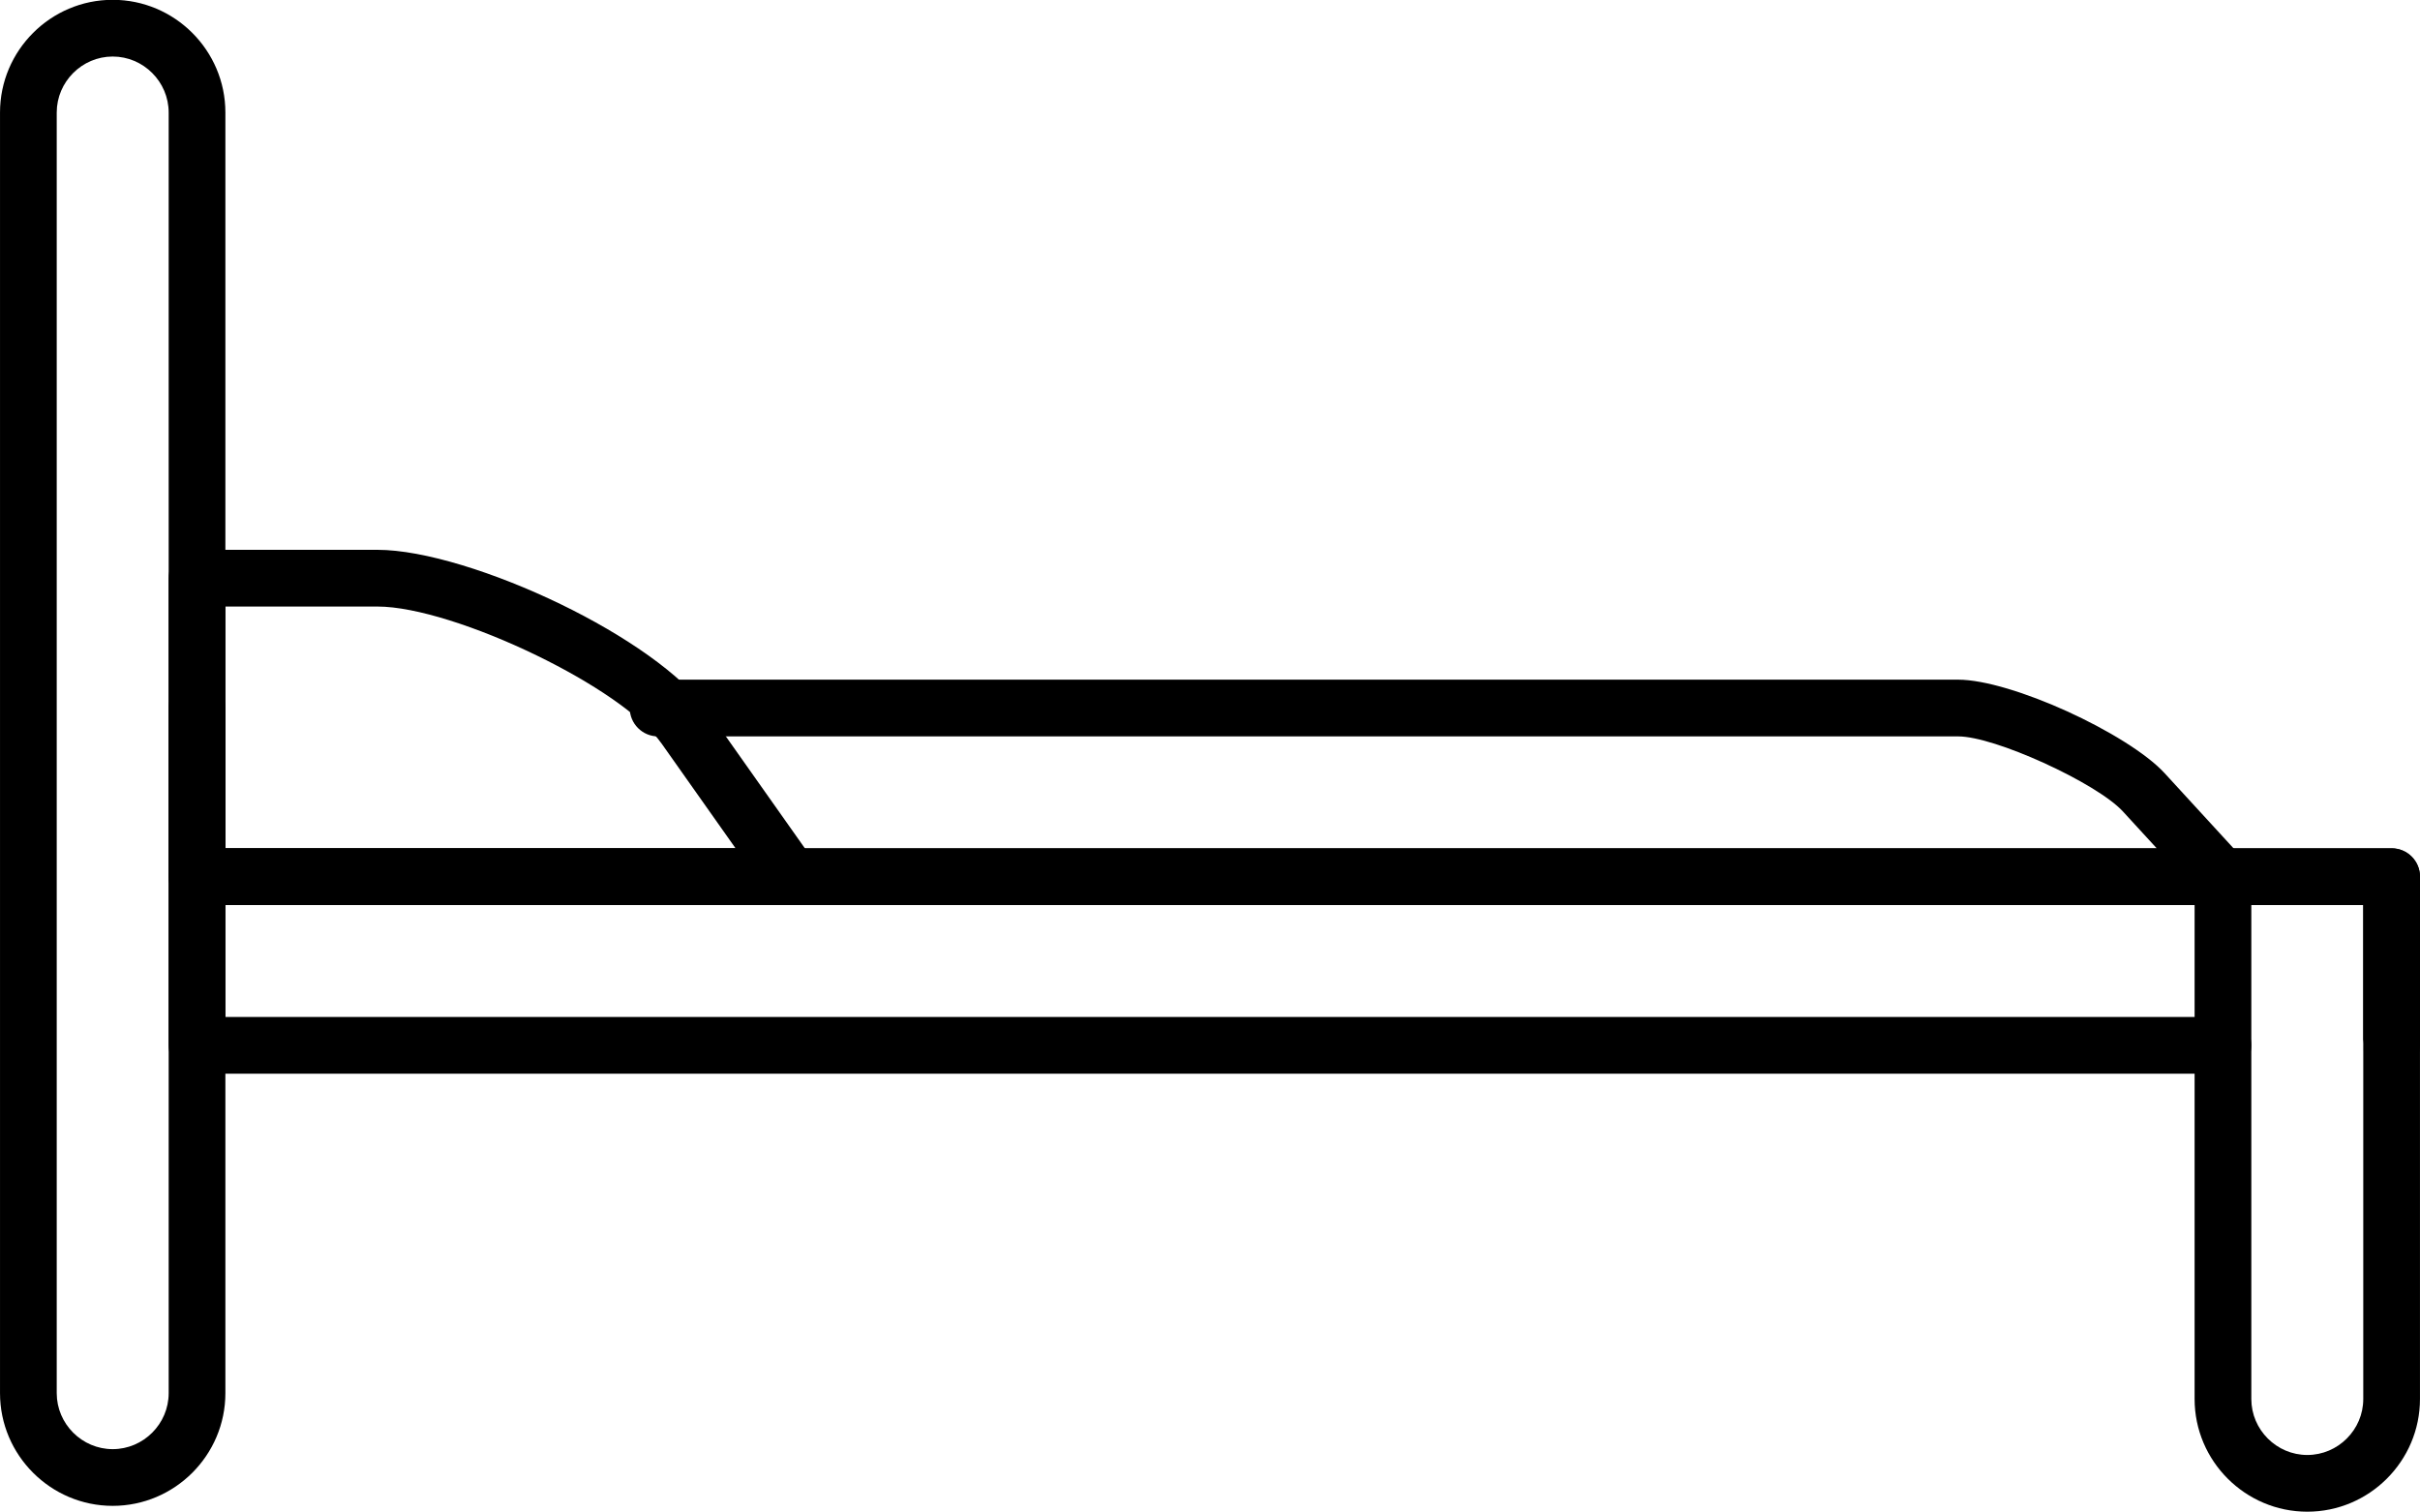
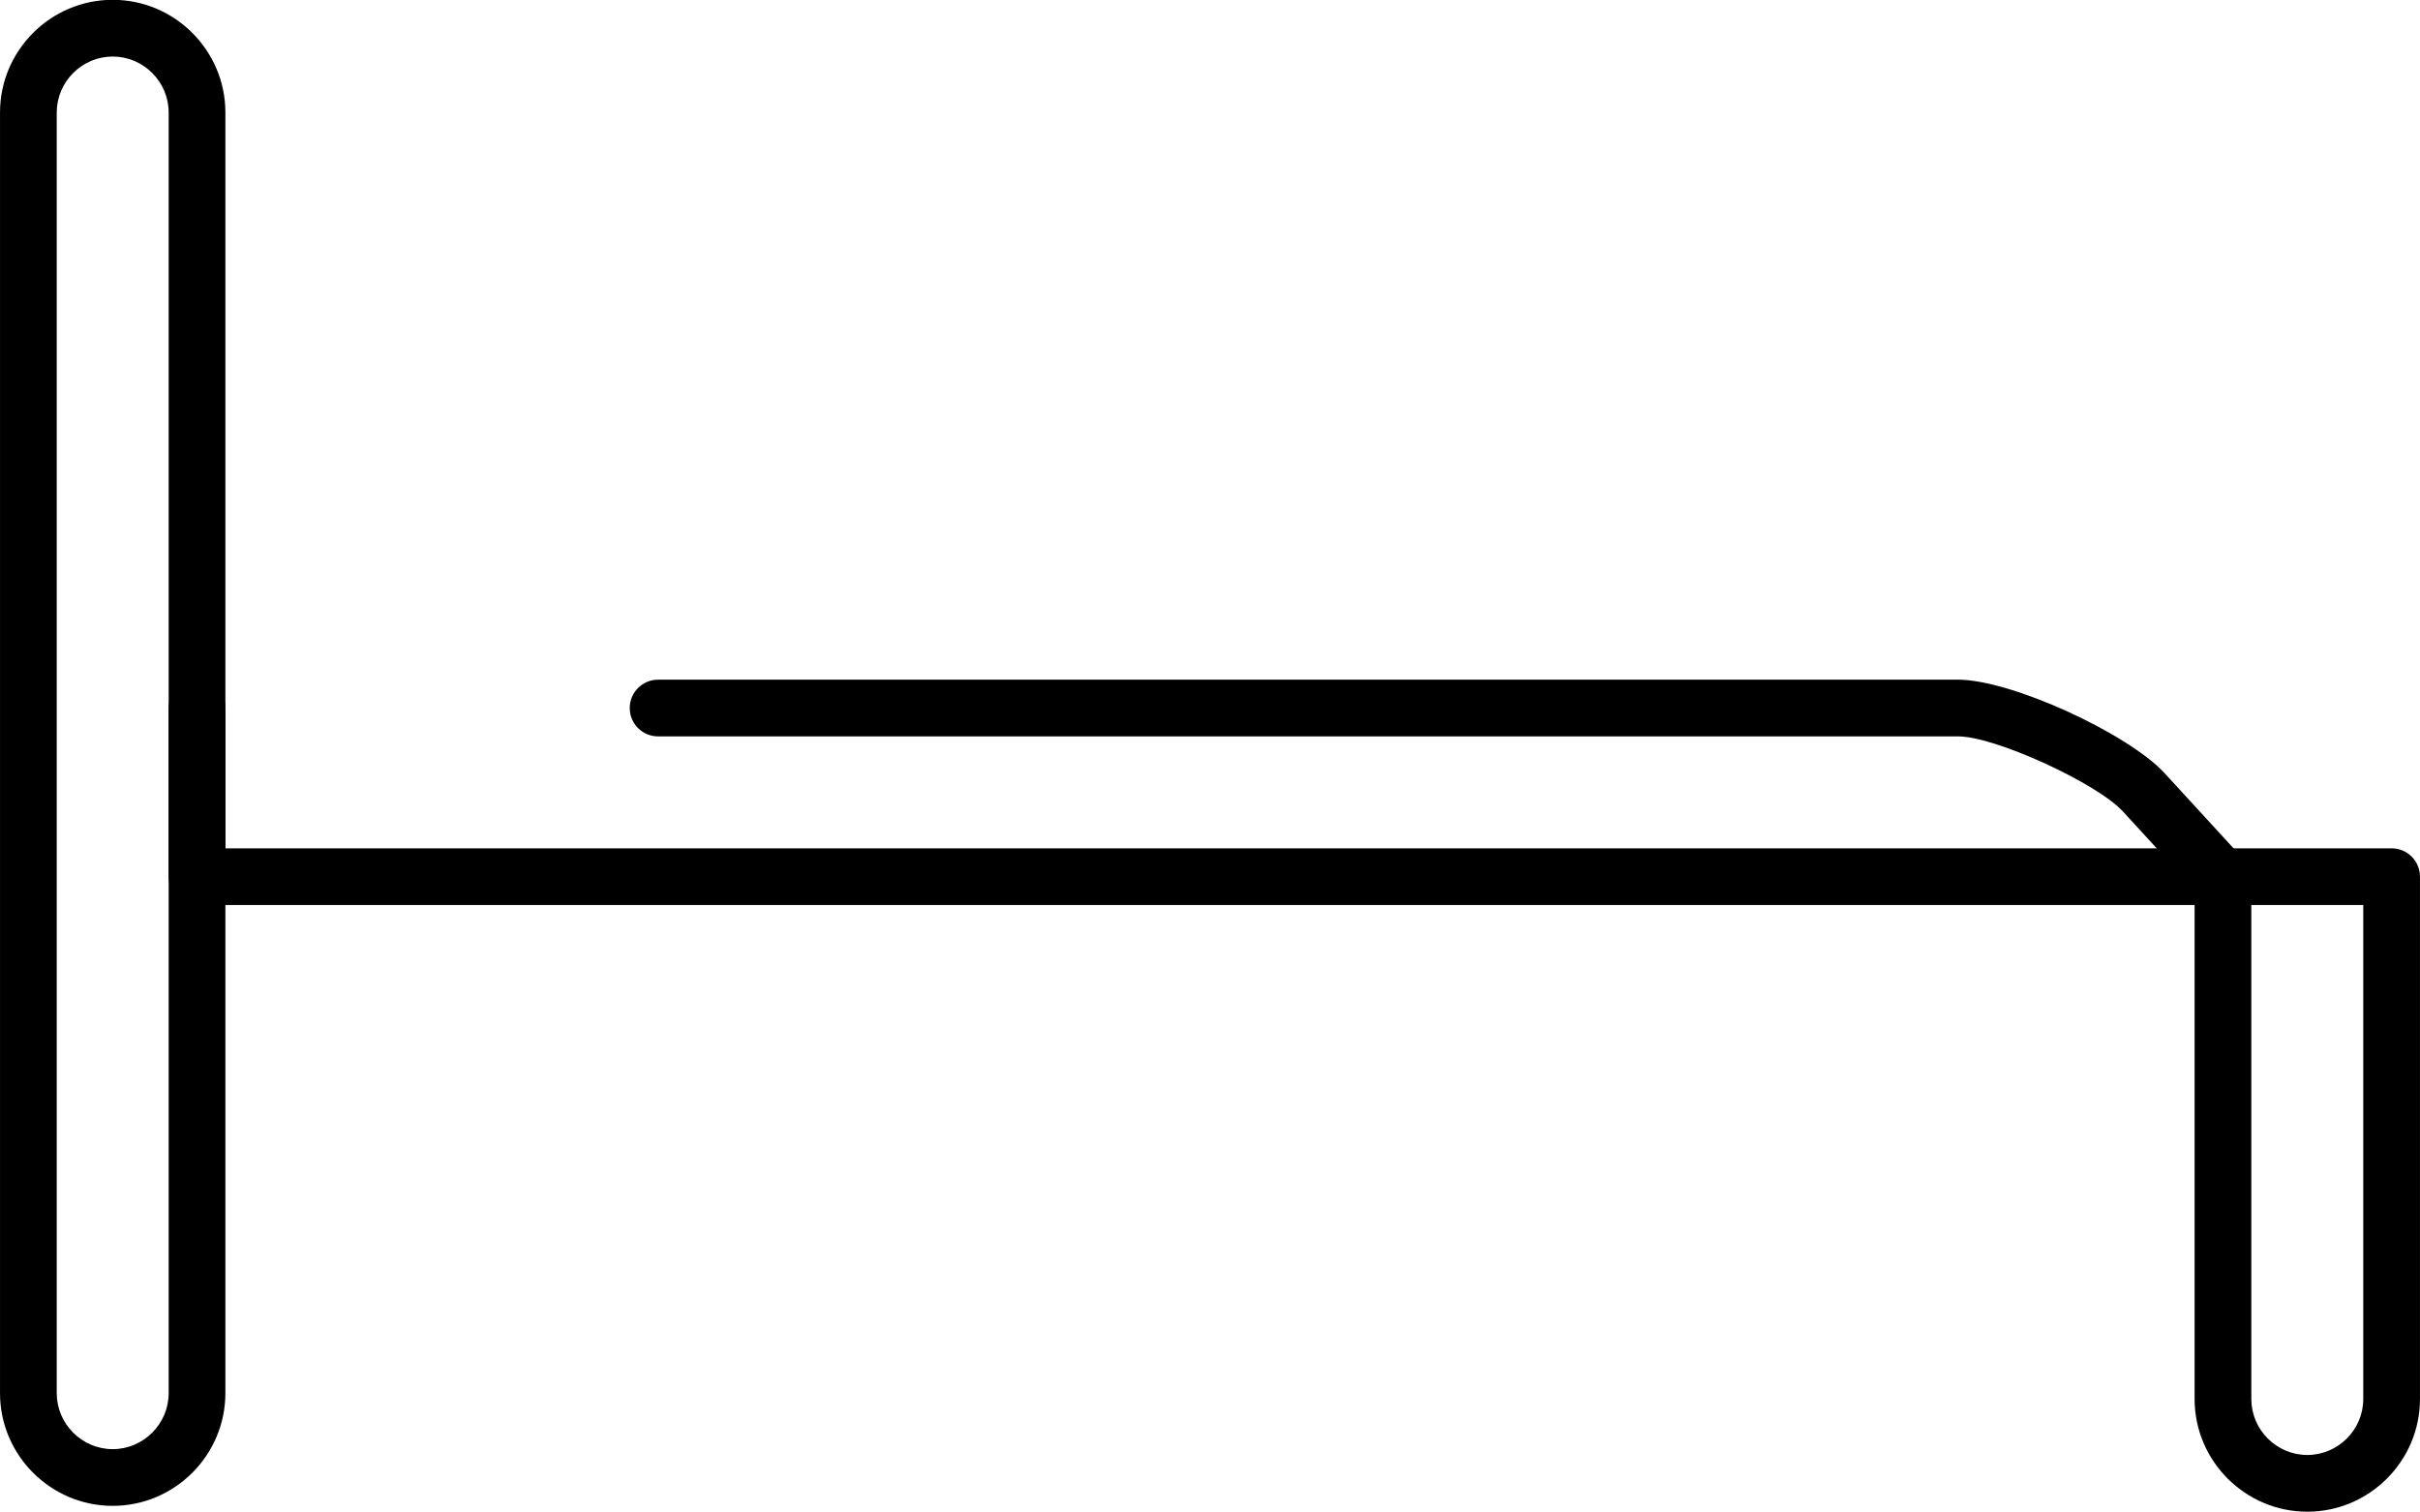
<svg xmlns="http://www.w3.org/2000/svg" clip-rule="evenodd" fill-rule="evenodd" height="319.9" image-rendering="optimizeQuality" preserveAspectRatio="xMidYMid meet" shape-rendering="geometricPrecision" text-rendering="geometricPrecision" version="1.0" viewBox="4.0 100.1 512.0 319.9" width="512.0" zoomAndPan="magnify">
  <g fill-rule="nonzero" id="change1_1">
    <path d="M27.844 100.06c6.562,0 12.524,2.681 16.842,6.999 4.318,4.318 6.999,10.28 6.999,16.842l0 270.956c0,6.562 -2.681,12.524 -6.999,16.842 -4.318,4.318 -10.28,6.999 -16.842,6.999 -6.562,0 -12.524,-2.68 -16.842,-6.999 -4.318,-4.318 -6.999,-10.28 -6.999,-16.842l0 -270.956c0,-6.562 2.681,-12.524 6.999,-16.842 4.318,-4.318 10.28,-6.999 16.842,-6.999zm8.358 15.483c-2.149,-2.148 -5.108,-3.483 -8.358,-3.483 -3.25,0 -6.209,1.334 -8.358,3.483 -2.149,2.149 -3.483,5.108 -3.483,8.358l0 270.956c0,3.25 1.334,6.209 3.483,8.358 2.149,2.149 5.108,3.483 8.358,3.483 3.25,0 6.209,-1.334 8.358,-3.483 2.149,-2.149 3.483,-5.108 3.483,-8.358l0 -270.956c0,-3.25 -1.334,-6.209 -3.483,-8.358z" fill="inherit" />
-     <path d="M474.314 327.263c3.314,0 6,-2.686 6,-6 0,-3.314 -2.686,-6 -6,-6l-422.63 0 0 -23.681 452.318 0 0 29.387c-0.005,0.098 -0.007,0.195 -0.007,0.294 0,3.314 2.686,6 6,6 -3.31,-0.004 -5.993,-2.689 -5.993,-6l0 -0.294c0.153,-3.177 2.778,-5.706 5.993,-5.706l0 6 -5.993 0 5.993 0 0 6 0.007 0c3.314,0 6,-2.686 6,-6l0 -35.681c0,-3.314 -2.686,-6 -6,-6l-464.318 0c-3.314,0 -6,2.686 -6,6l0 35.681c0,3.314 2.686,6 6,6l428.63 0z" fill="inherit" />
    <path d="M474.314 279.581l35.681 0c3.314,0 6,2.686 6,6l0 110.512c0,6.562 -2.68,12.524 -6.999,16.842 -4.318,4.318 -10.28,6.999 -16.842,6.999 -6.562,0 -12.524,-2.68 -16.842,-6.999 -4.318,-4.318 -6.999,-10.28 -6.999,-16.842l0 -110.512c0,-3.314 2.686,-6 6,-6zm29.681 12l-23.681 0 0 104.511c0,3.25 1.334,6.209 3.483,8.358 2.149,2.149 5.108,3.483 8.358,3.483 3.25,0 6.21,-1.334 8.358,-3.483 2.149,-2.148 3.483,-5.108 3.483,-8.358l0 -104.511z" fill="inherit" />
    <path d="M143.232 243.901c-3.314,0 -6,2.686 -6,6 0,3.313 2.686,6 6,6l275.039 0c3.892,0 11.025,2.383 18.068,5.581 7.248,3.291 14.039,7.288 16.817,10.314l7.145 7.786 -408.617 0 0 -29.681c0,-3.314 -2.686,-6 -6,-6 -3.314,0 -6,2.686 -6,6l0 35.681c0,3.314 2.686,6 6,6l428.25 0 0 -0.001c1.45,0 2.904,-0.521 4.057,-1.579 2.441,-2.24 2.604,-6.036 0.364,-8.477l-4.421 4.057 4.406 -4.055 -16.372 -17.841c-3.862,-4.209 -12.168,-9.25 -20.707,-13.127 -8.404,-3.816 -17.383,-6.659 -22.99,-6.659l-275.039 0z" fill="inherit" />
-     <path d="M45.685 216.426l38.182 0c9.774,0 24.996,4.823 38.83,11.54 13.275,6.446 25.606,14.816 31.098,22.592l22.294 31.569 0.009 -0.007c1.911,2.707 1.267,6.451 -1.44,8.362 -1.063,0.75 -2.285,1.107 -3.494,1.099l-125.48 0c-3.314,0 -6,-2.686 -6,-6l0 -63.156c0,-3.314 2.686,-6 6,-6zm38.182 12l-32.182 0 0 51.155 107.944 0 -15.63 -22.133c-4.275,-6.053 -14.847,-13.041 -26.505,-18.701 -12.372,-6.008 -25.6,-10.321 -33.626,-10.321z" fill="inherit" />
  </g>
  <path d="M0 0H520V520H0z" fill="none" />
</svg>